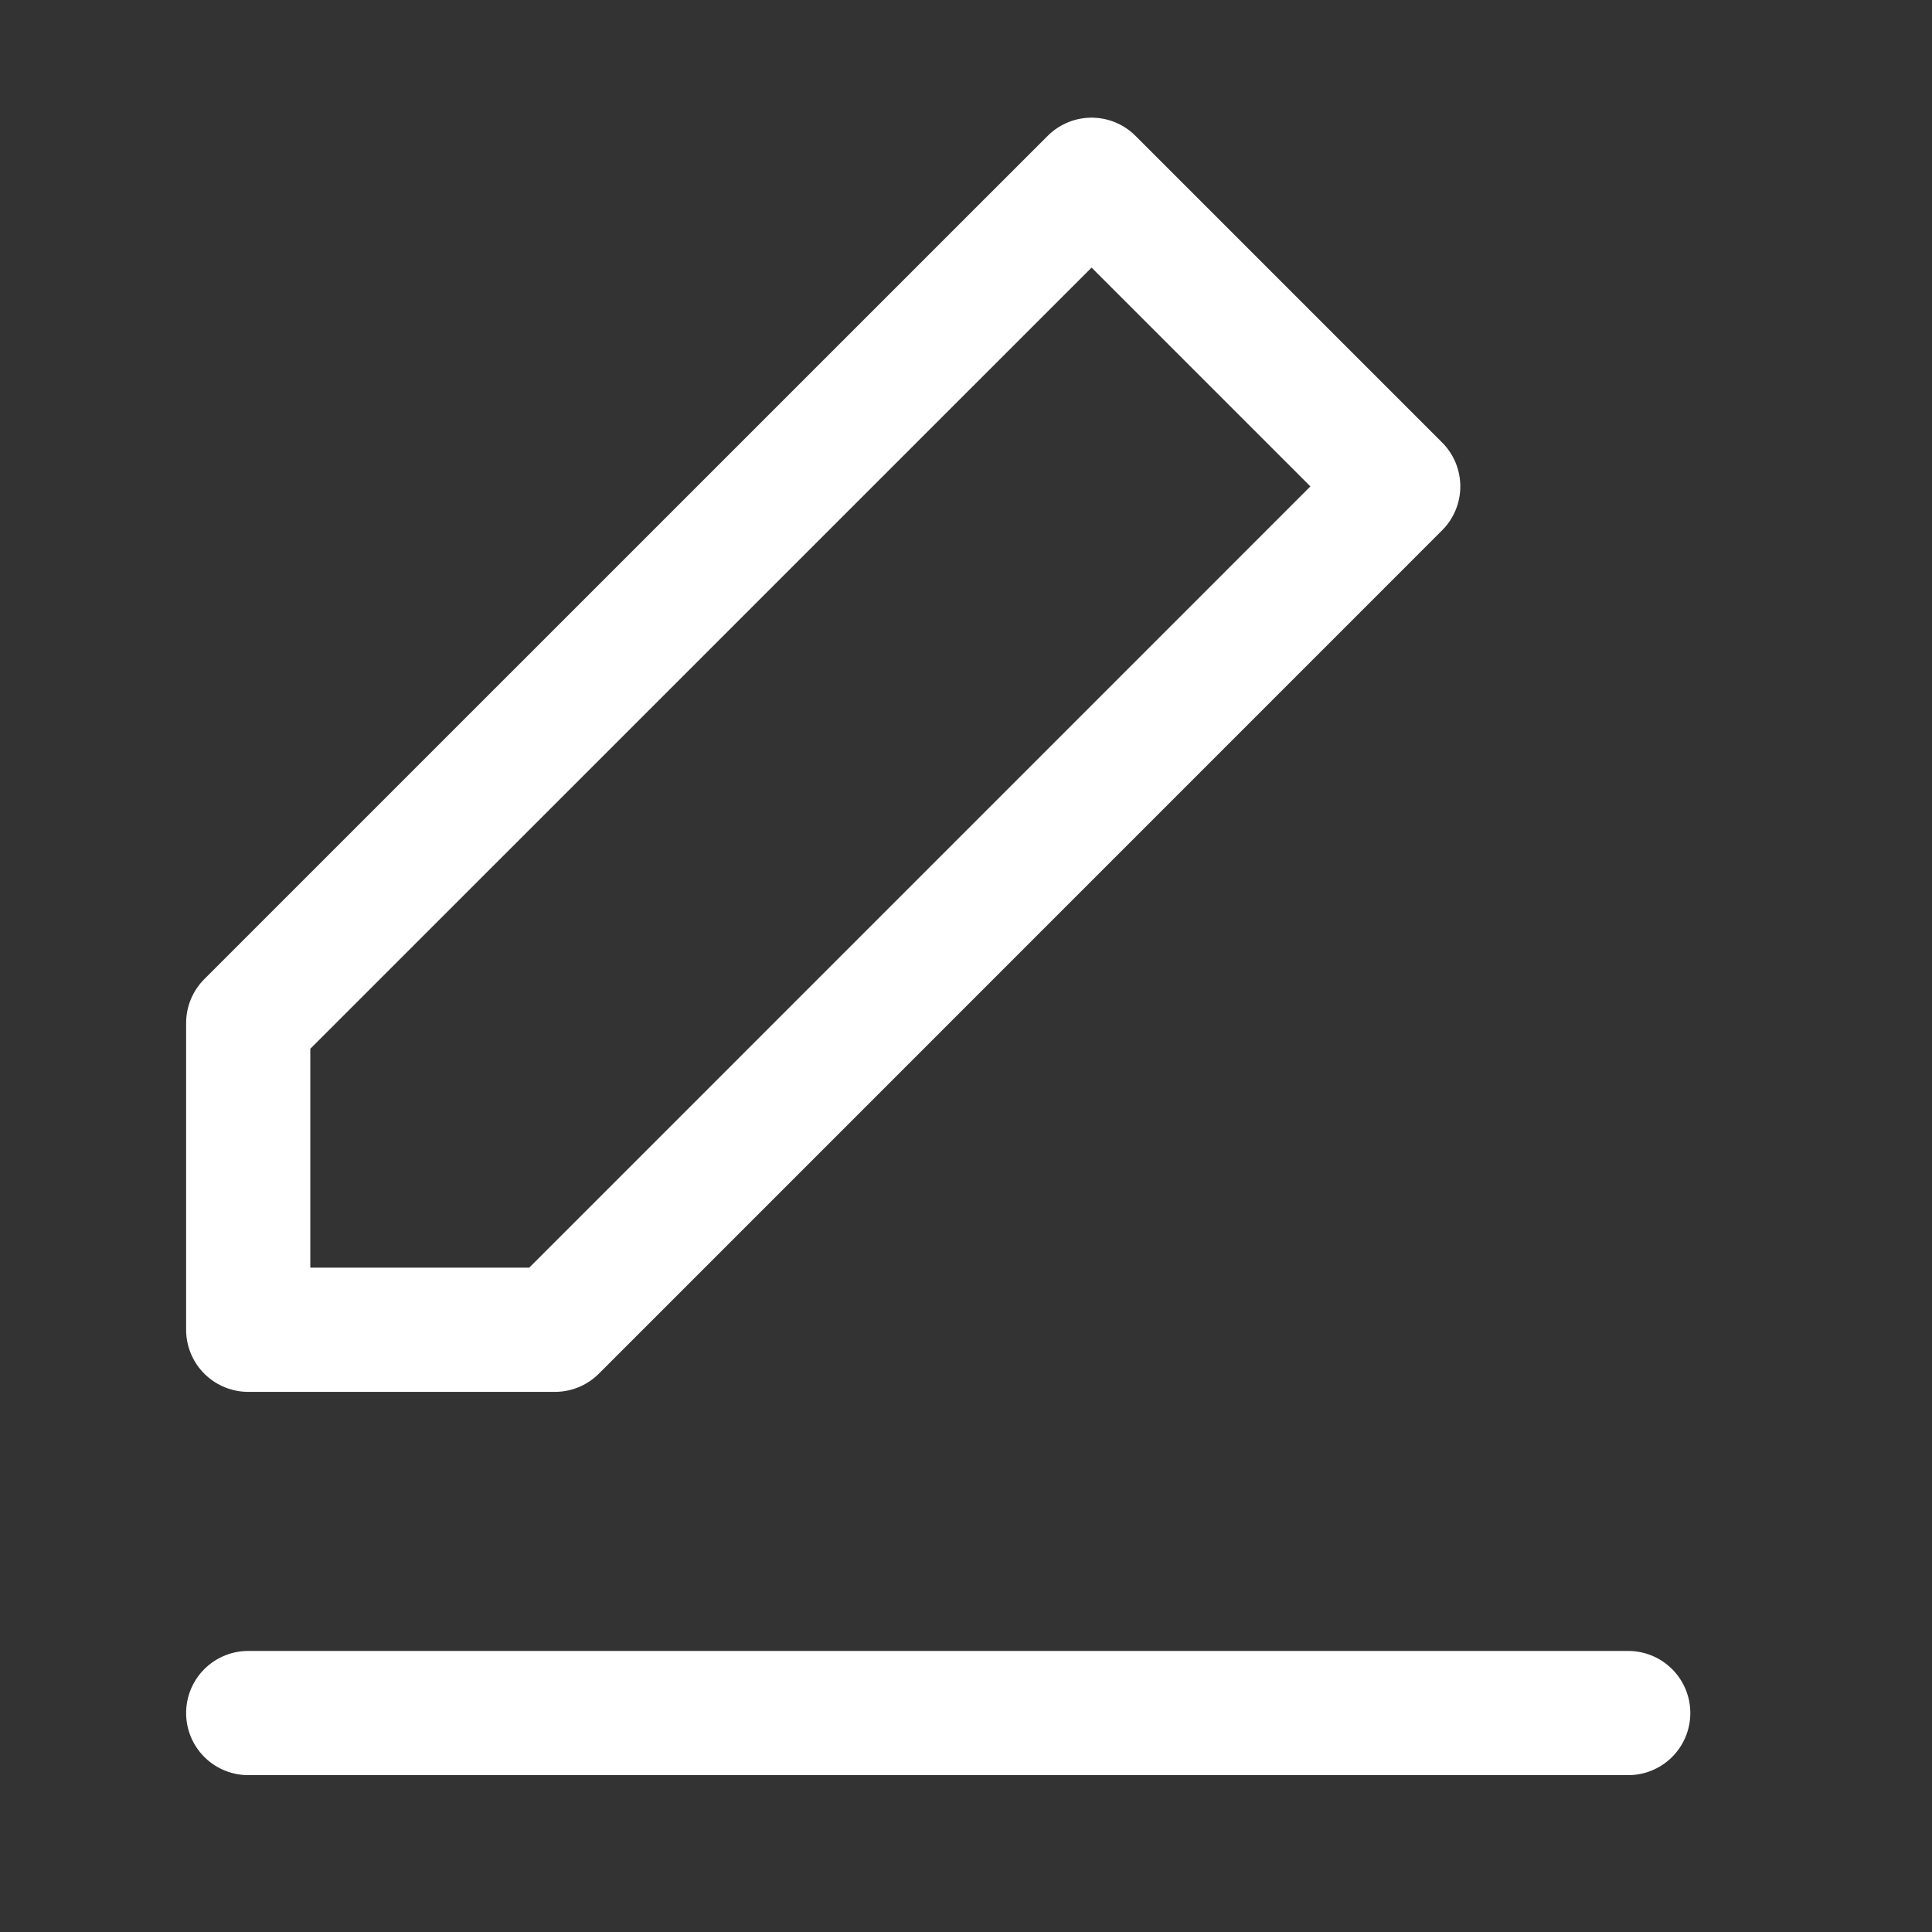
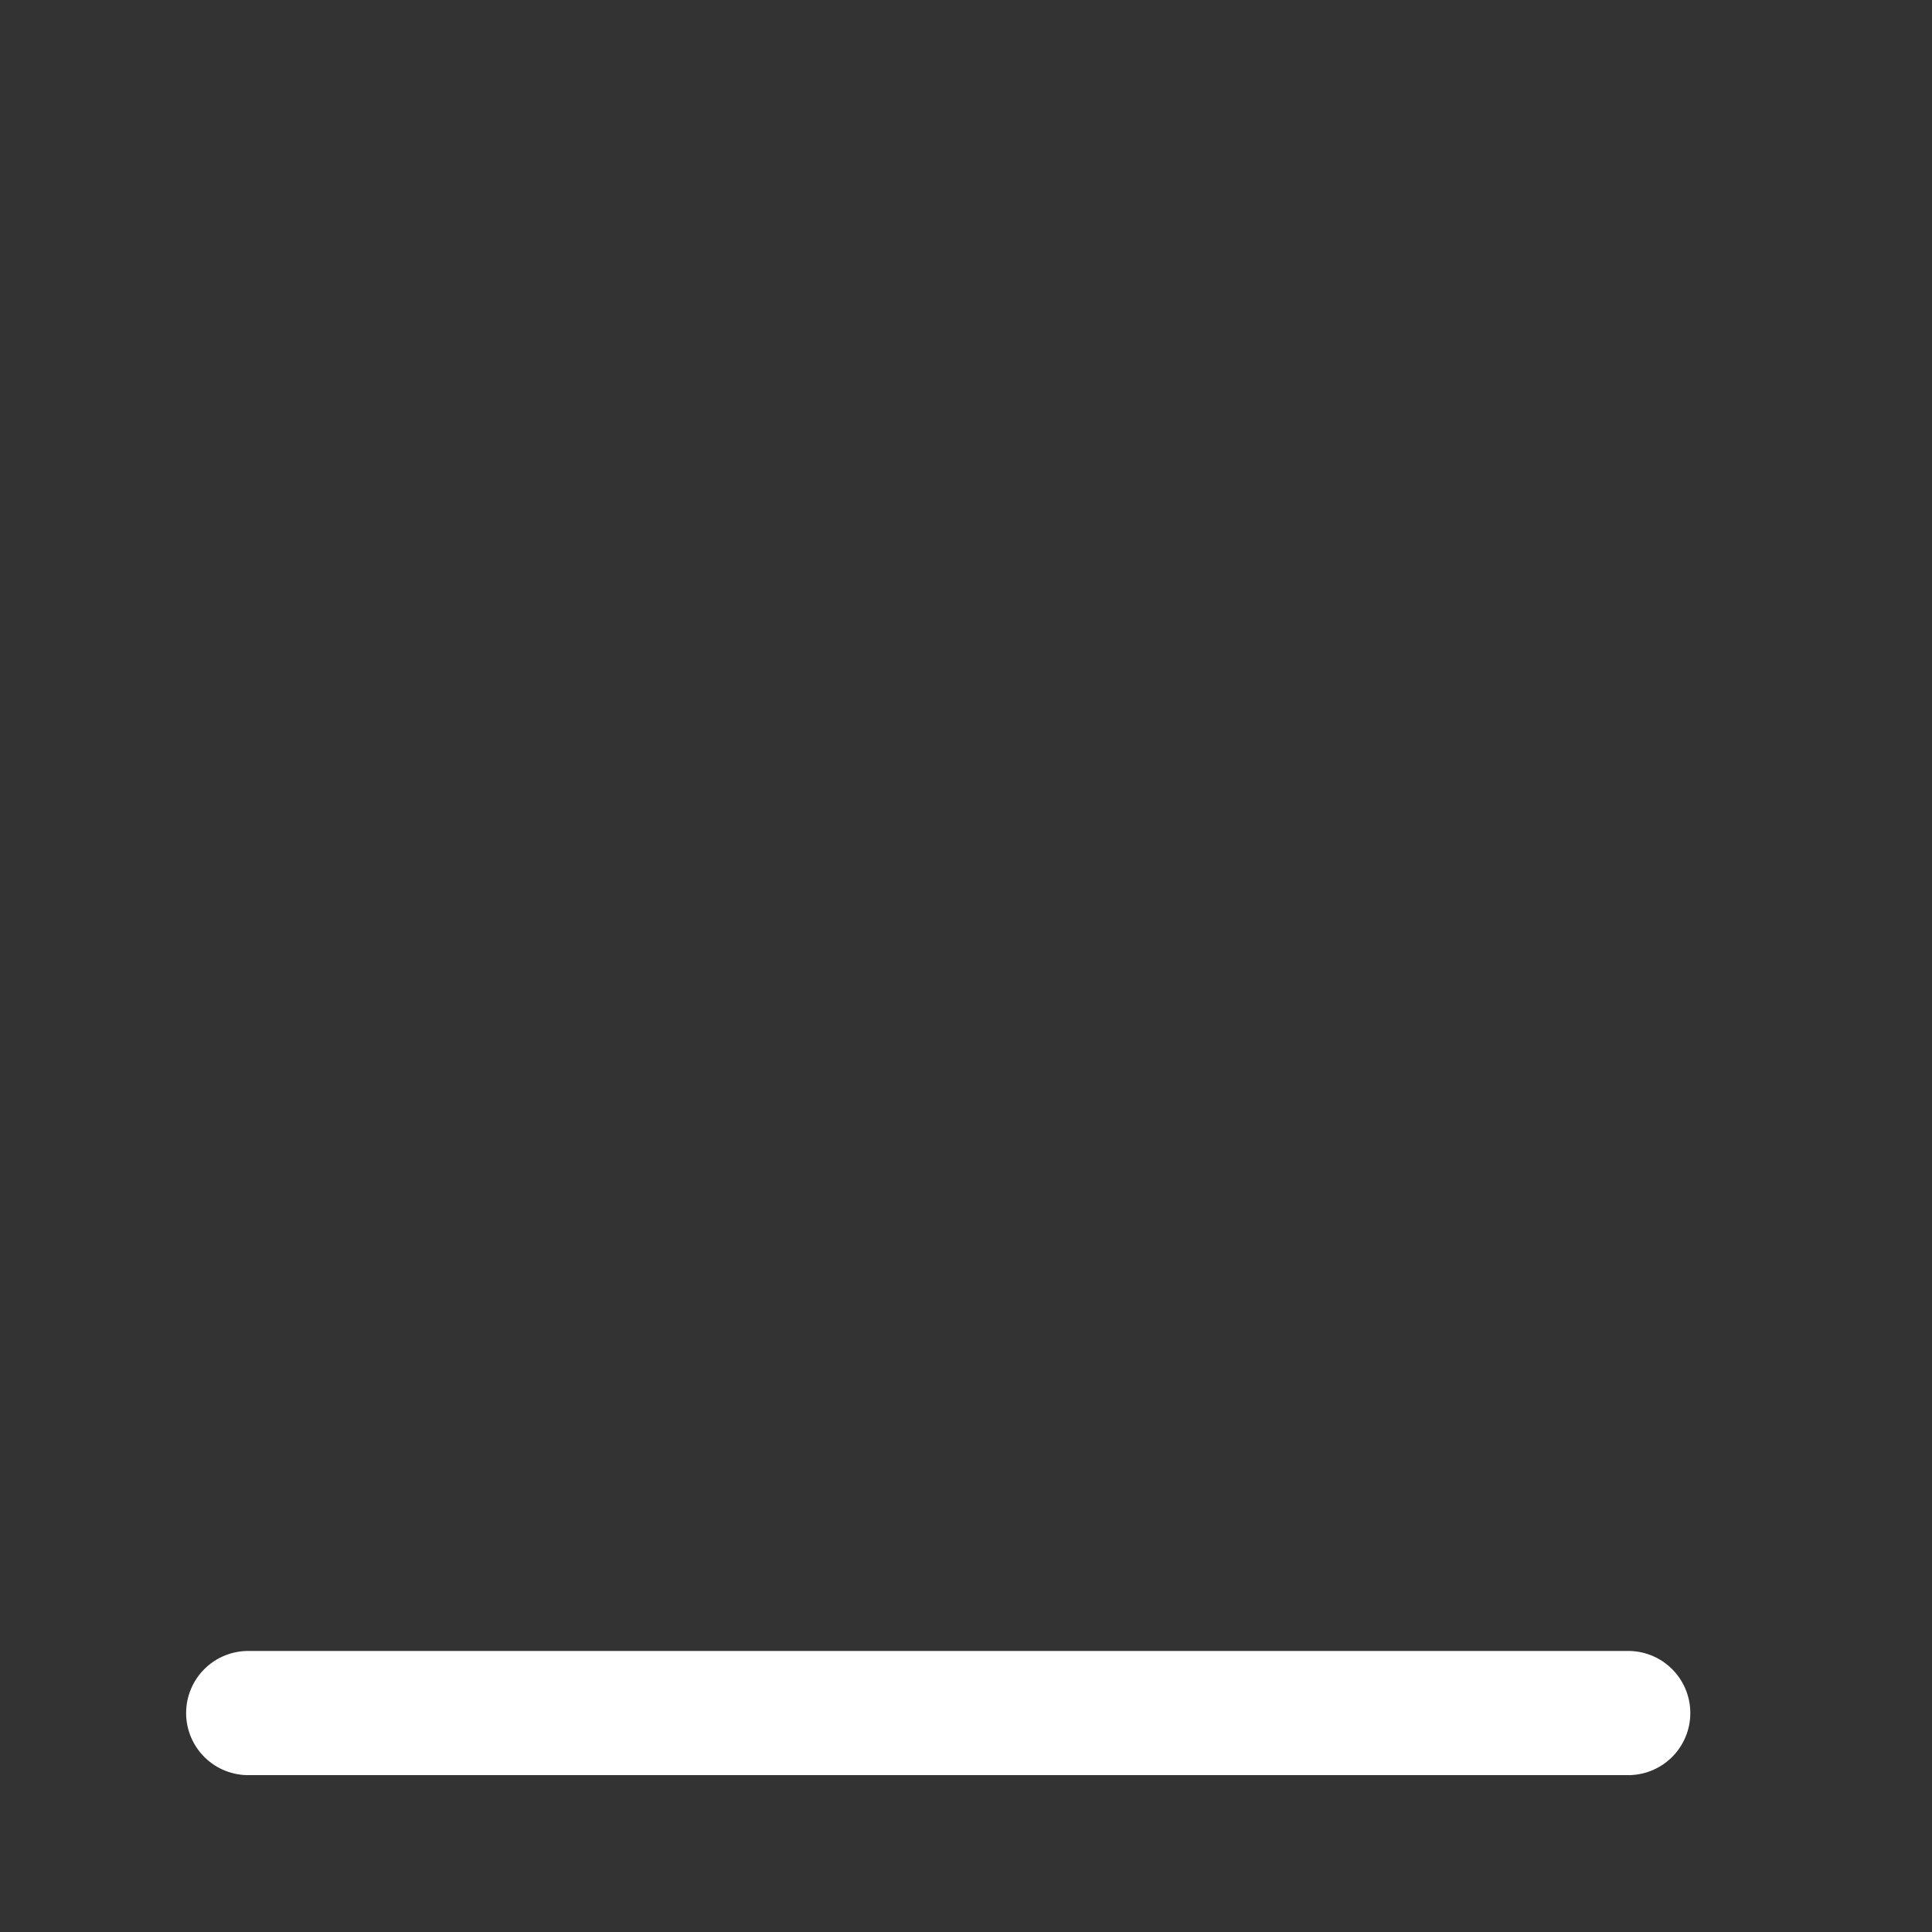
<svg xmlns="http://www.w3.org/2000/svg" width="21" height="21" viewBox="0 0 21 21" fill="none">
  <rect x="0" y="0" width="21" height="21" fill="#333333" stroke="none" />
-   <path d="M11.865 1.954L15.198 5.287L6.032 14.454H2.698V11.12L11.865 1.954Z" stroke="white" stroke-width="1.35" stroke-linecap="round" stroke-linejoin="round" />
  <path d="M2.698 18.62H17.698" stroke="white" stroke-width="1.35" stroke-linecap="round" stroke-linejoin="round" />
</svg>